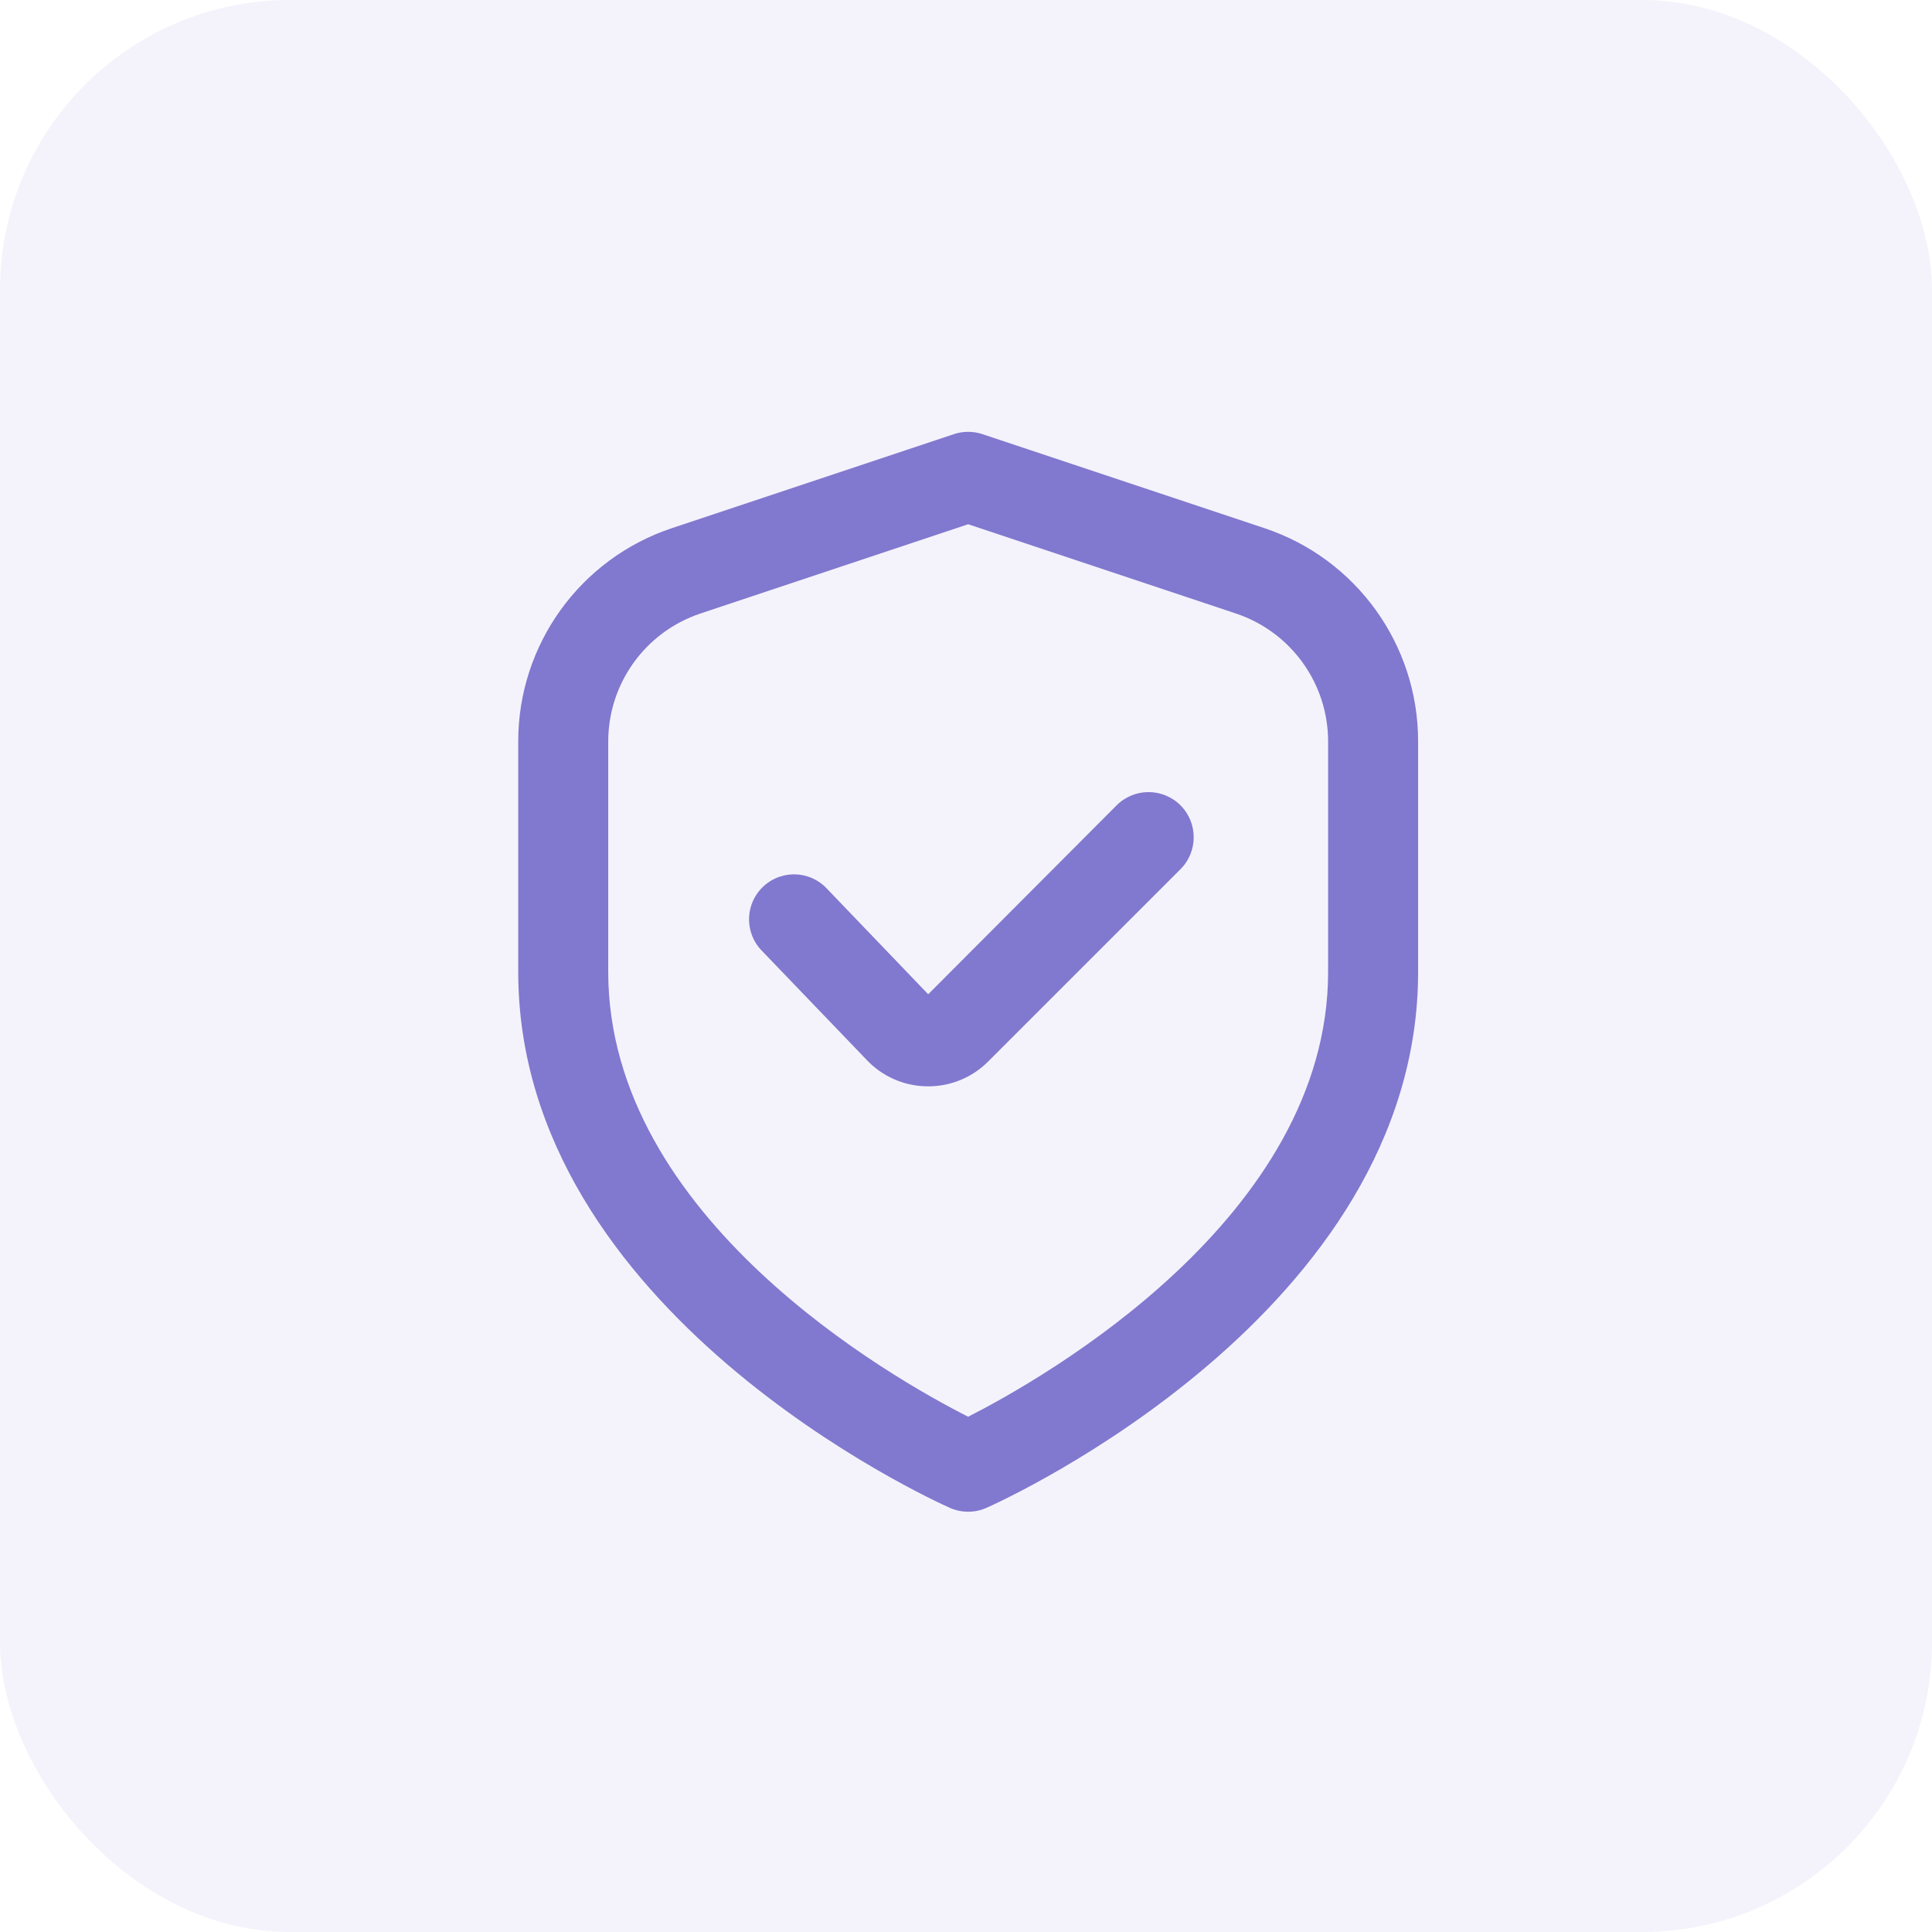
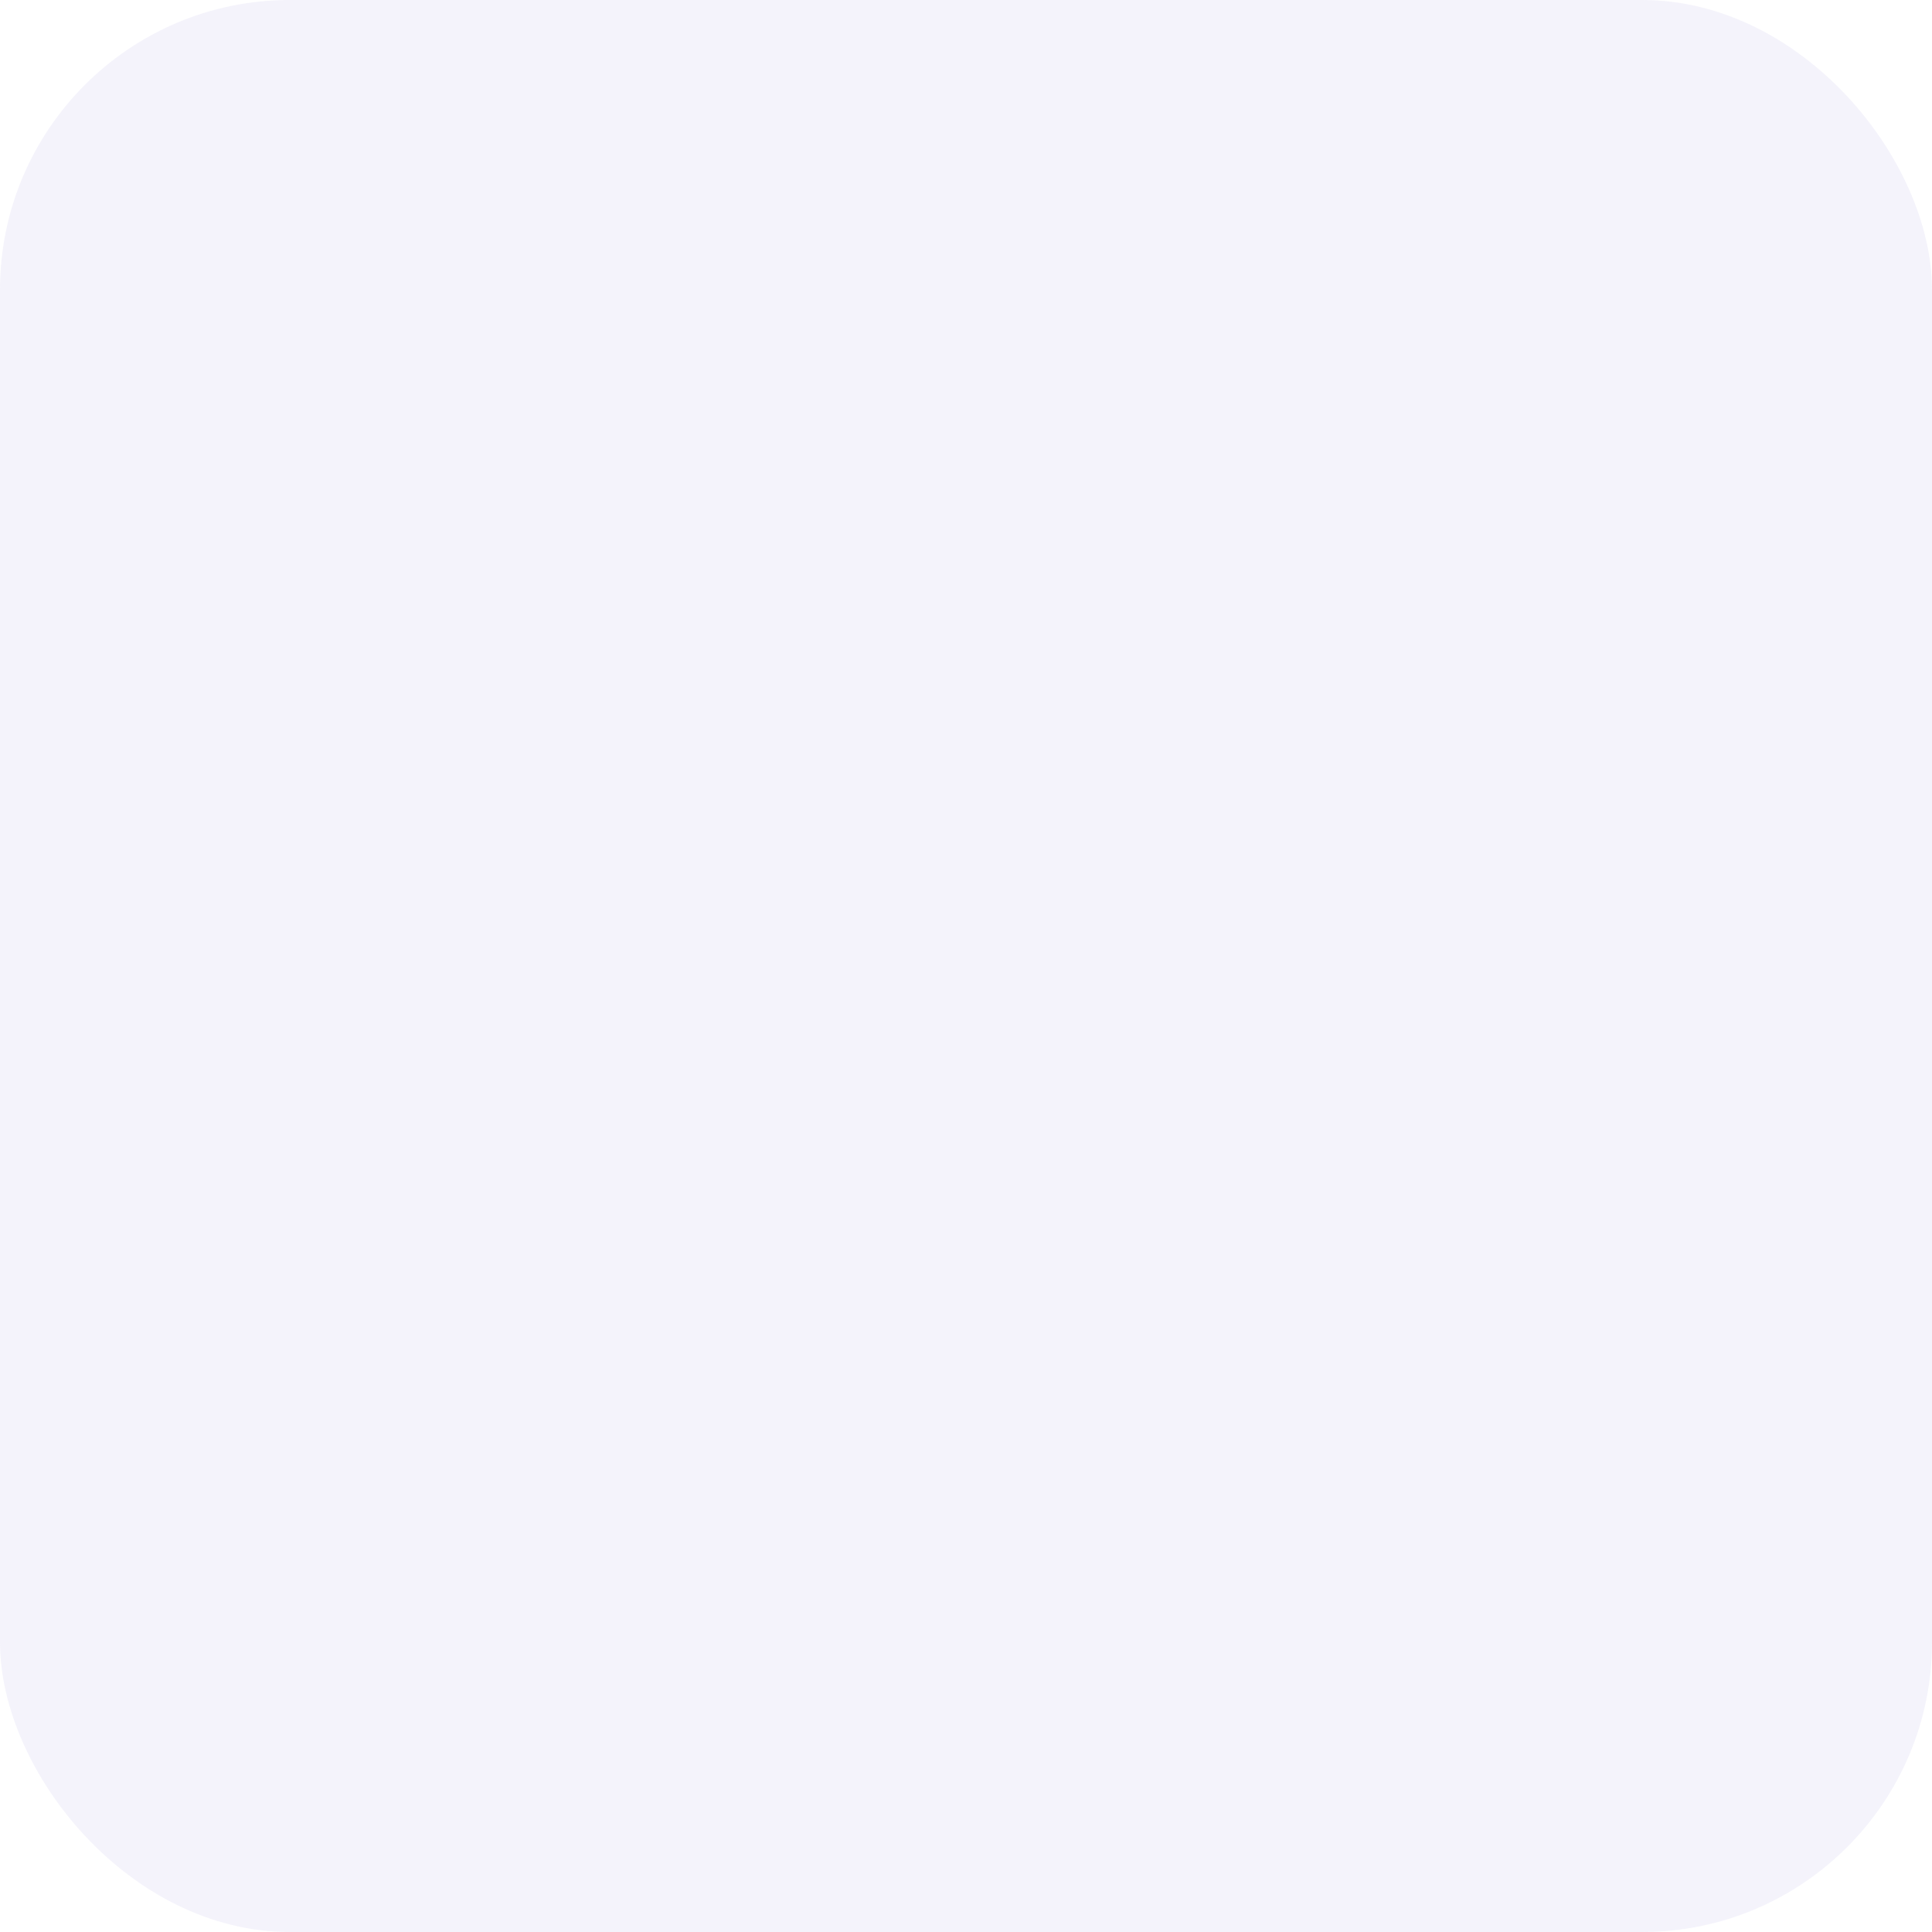
<svg xmlns="http://www.w3.org/2000/svg" width="60" height="60" viewBox="0 0 60 60" fill="none">
  <rect opacity="0.08" width="60" height="60" rx="9" fill="#766BCA" />
-   <path d="M29.626 13.482C29.913 13.387 30.222 13.387 30.509 13.482L39.264 16.401C42.118 17.349 44.044 20.021 44.041 23.029V30.179C44.041 40.747 31.185 46.584 30.635 46.828C30.274 46.988 29.861 46.988 29.5 46.828C28.949 46.584 16.094 40.747 16.094 30.179V23.029C16.091 20.021 18.016 17.349 20.871 16.401L29.626 13.482ZM21.756 19.052C20.044 19.622 18.889 21.224 18.889 23.029V30.179C18.889 37.821 27.715 42.806 30.067 43.998C32.416 42.801 41.246 37.802 41.246 30.179V23.029C41.246 21.224 40.091 19.622 38.379 19.052L30.067 16.281L21.756 19.052ZM34.679 25.009C35.227 24.462 36.115 24.463 36.662 25.011C37.209 25.559 37.208 26.448 36.66 26.995L30.69 32.964C30.197 33.461 29.525 33.739 28.825 33.737H28.779C28.065 33.726 27.385 33.423 26.899 32.899L23.677 29.544C23.316 29.188 23.178 28.663 23.314 28.174C23.451 27.686 23.842 27.309 24.336 27.192C24.829 27.074 25.348 27.234 25.69 27.608L28.826 30.878L34.679 25.009Z" fill="#8178CF" />
</svg>